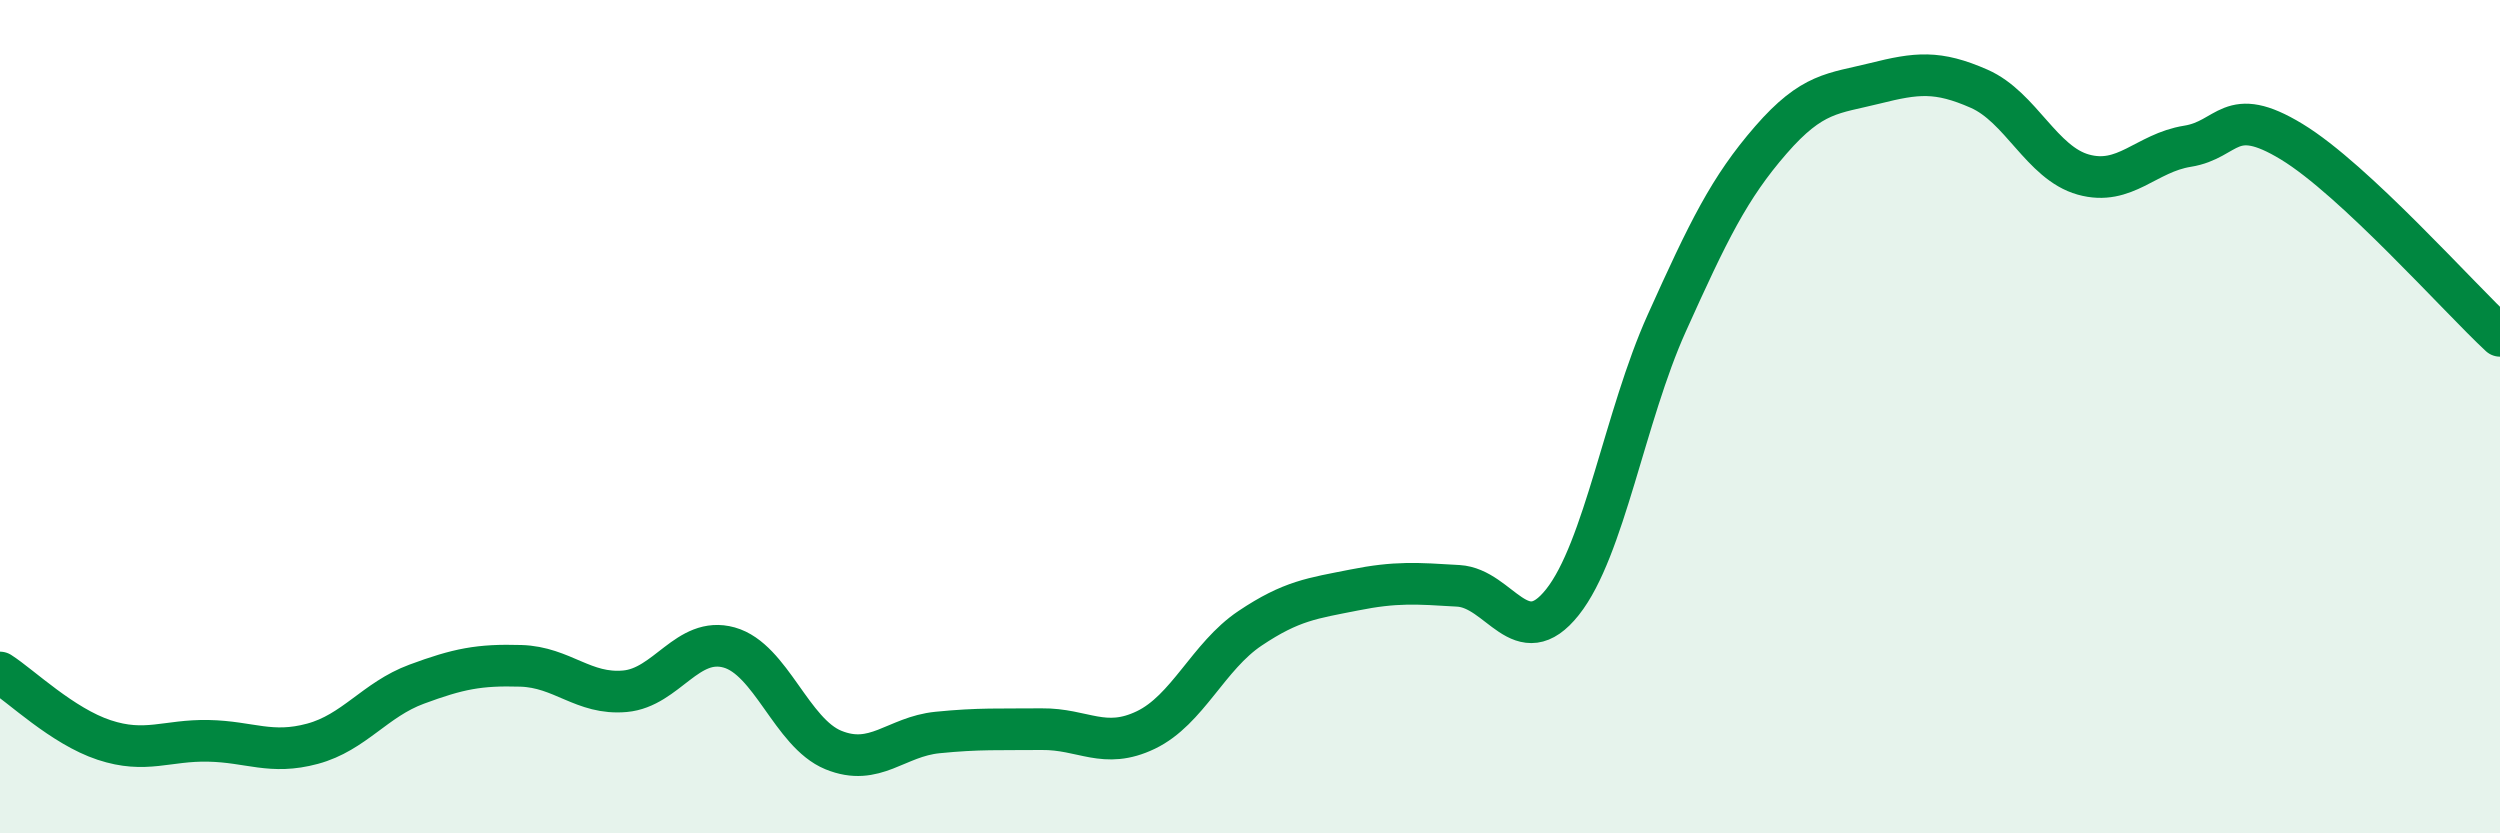
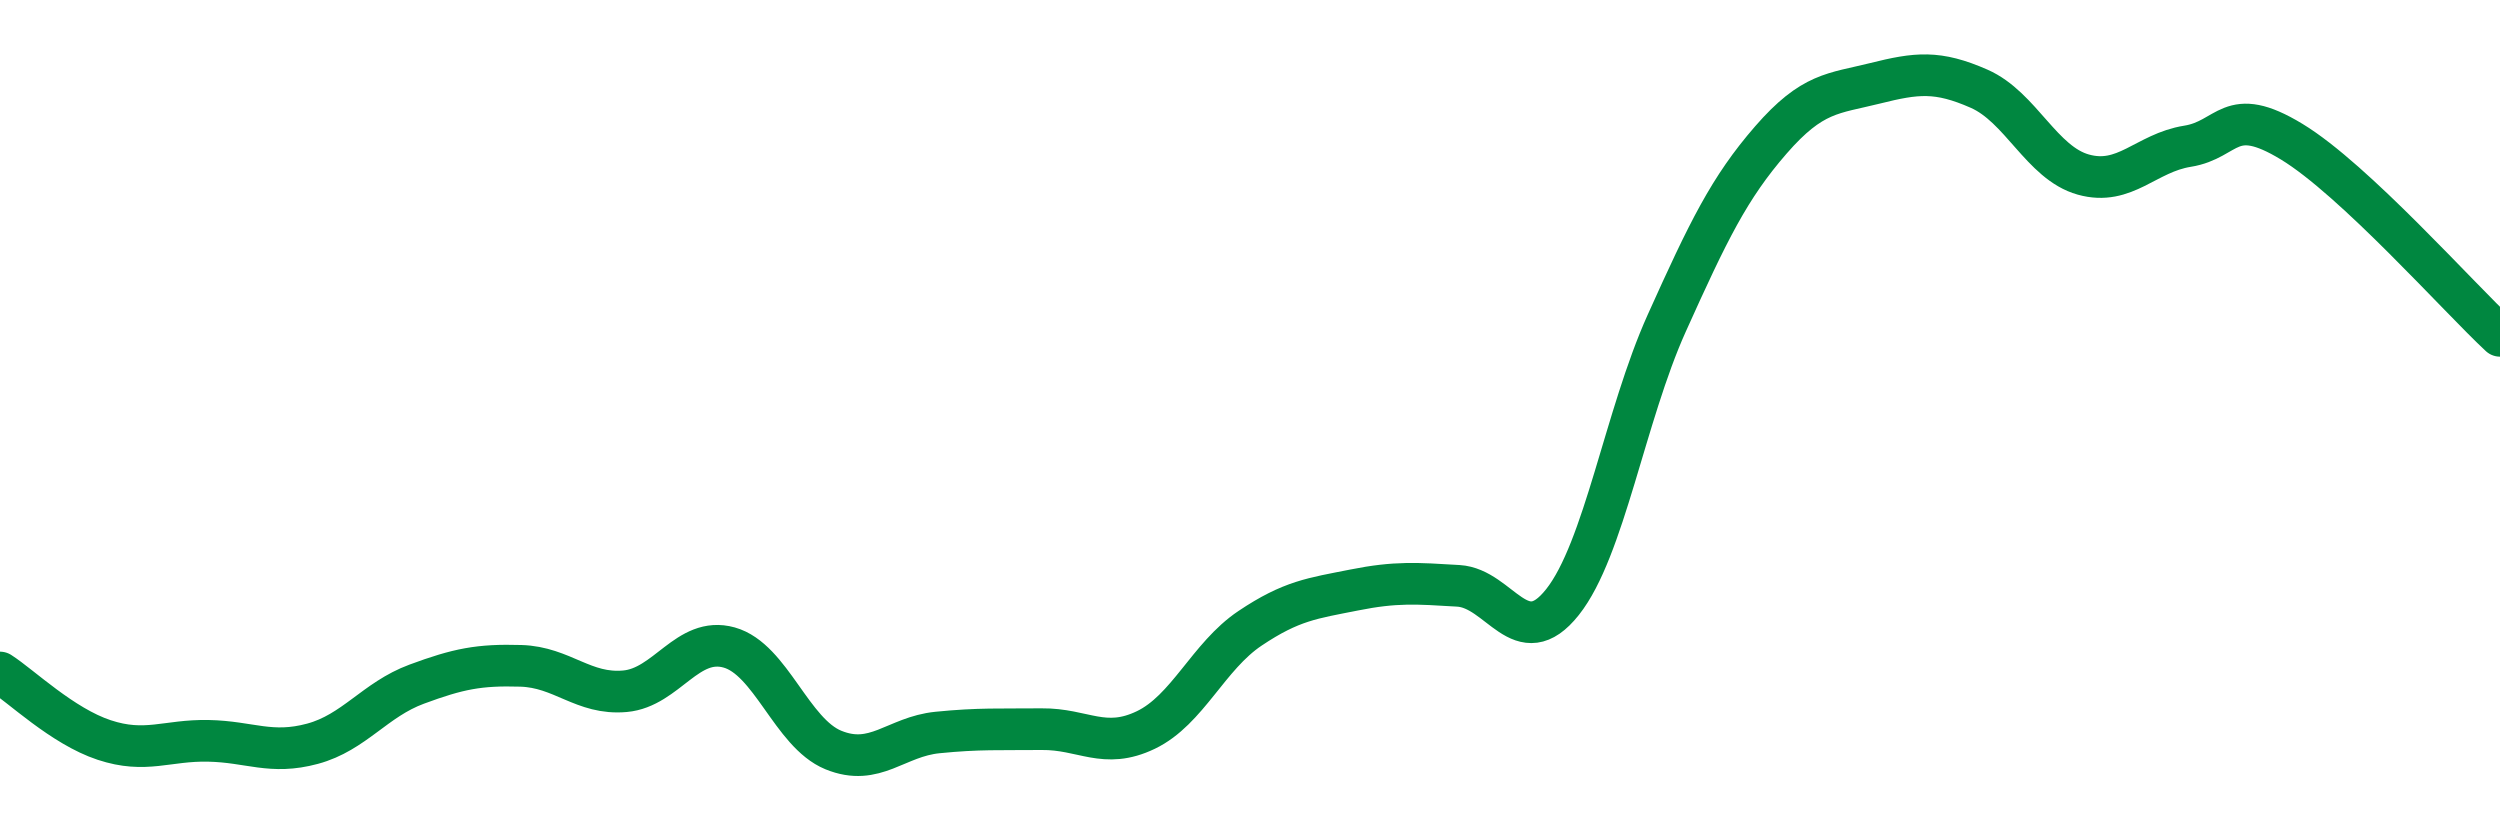
<svg xmlns="http://www.w3.org/2000/svg" width="60" height="20" viewBox="0 0 60 20">
-   <path d="M 0,16.14 C 0.5,16.46 1.5,17.43 2.5,17.76 C 3.5,18.09 4,17.76 5,17.78 C 6,17.8 6.5,18.12 7.5,17.85 C 8.5,17.58 9,16.79 10,16.42 C 11,16.05 11.5,15.95 12.5,15.98 C 13.5,16.01 14,16.68 15,16.59 C 16,16.5 16.5,15.26 17.5,15.54 C 18.5,15.82 19,17.59 20,18 C 21,18.41 21.5,17.68 22.5,17.58 C 23.5,17.48 24,17.51 25,17.5 C 26,17.49 26.5,18 27.5,17.52 C 28.5,17.04 29,15.75 30,15.08 C 31,14.41 31.5,14.36 32.5,14.16 C 33.5,13.96 34,14 35,14.06 C 36,14.12 36.5,15.71 37.5,14.45 C 38.5,13.19 39,9.98 40,7.76 C 41,5.54 41.5,4.51 42.5,3.36 C 43.5,2.21 44,2.25 45,2 C 46,1.75 46.5,1.69 47.5,2.13 C 48.5,2.57 49,3.91 50,4.19 C 51,4.47 51.5,3.67 52.5,3.51 C 53.5,3.35 53.5,2.49 55,3.4 C 56.5,4.31 59,7.13 60,8.06L60 20L0 20Z" fill="#008740" opacity="0.1" stroke-linecap="round" stroke-linejoin="round" />
  <path d="M 0,16.14 C 0.5,16.46 1.5,17.43 2.5,17.76 C 3.5,18.09 4,17.76 5,17.78 C 6,17.8 6.5,18.12 7.5,17.85 C 8.5,17.58 9,16.79 10,16.42 C 11,16.05 11.5,15.95 12.5,15.98 C 13.5,16.01 14,16.68 15,16.59 C 16,16.5 16.5,15.26 17.5,15.54 C 18.5,15.82 19,17.59 20,18 C 21,18.41 21.5,17.68 22.5,17.58 C 23.5,17.48 24,17.51 25,17.5 C 26,17.49 26.5,18 27.5,17.52 C 28.5,17.04 29,15.75 30,15.08 C 31,14.41 31.5,14.36 32.5,14.16 C 33.5,13.96 34,14 35,14.06 C 36,14.12 36.5,15.71 37.5,14.45 C 38.5,13.19 39,9.98 40,7.76 C 41,5.54 41.5,4.51 42.5,3.36 C 43.5,2.21 44,2.25 45,2 C 46,1.75 46.5,1.69 47.5,2.13 C 48.5,2.57 49,3.91 50,4.19 C 51,4.47 51.5,3.67 52.5,3.51 C 53.5,3.35 53.5,2.49 55,3.4 C 56.5,4.31 59,7.13 60,8.06" stroke="#008740" stroke-width="1" fill="none" stroke-linecap="round" stroke-linejoin="round" />
</svg>